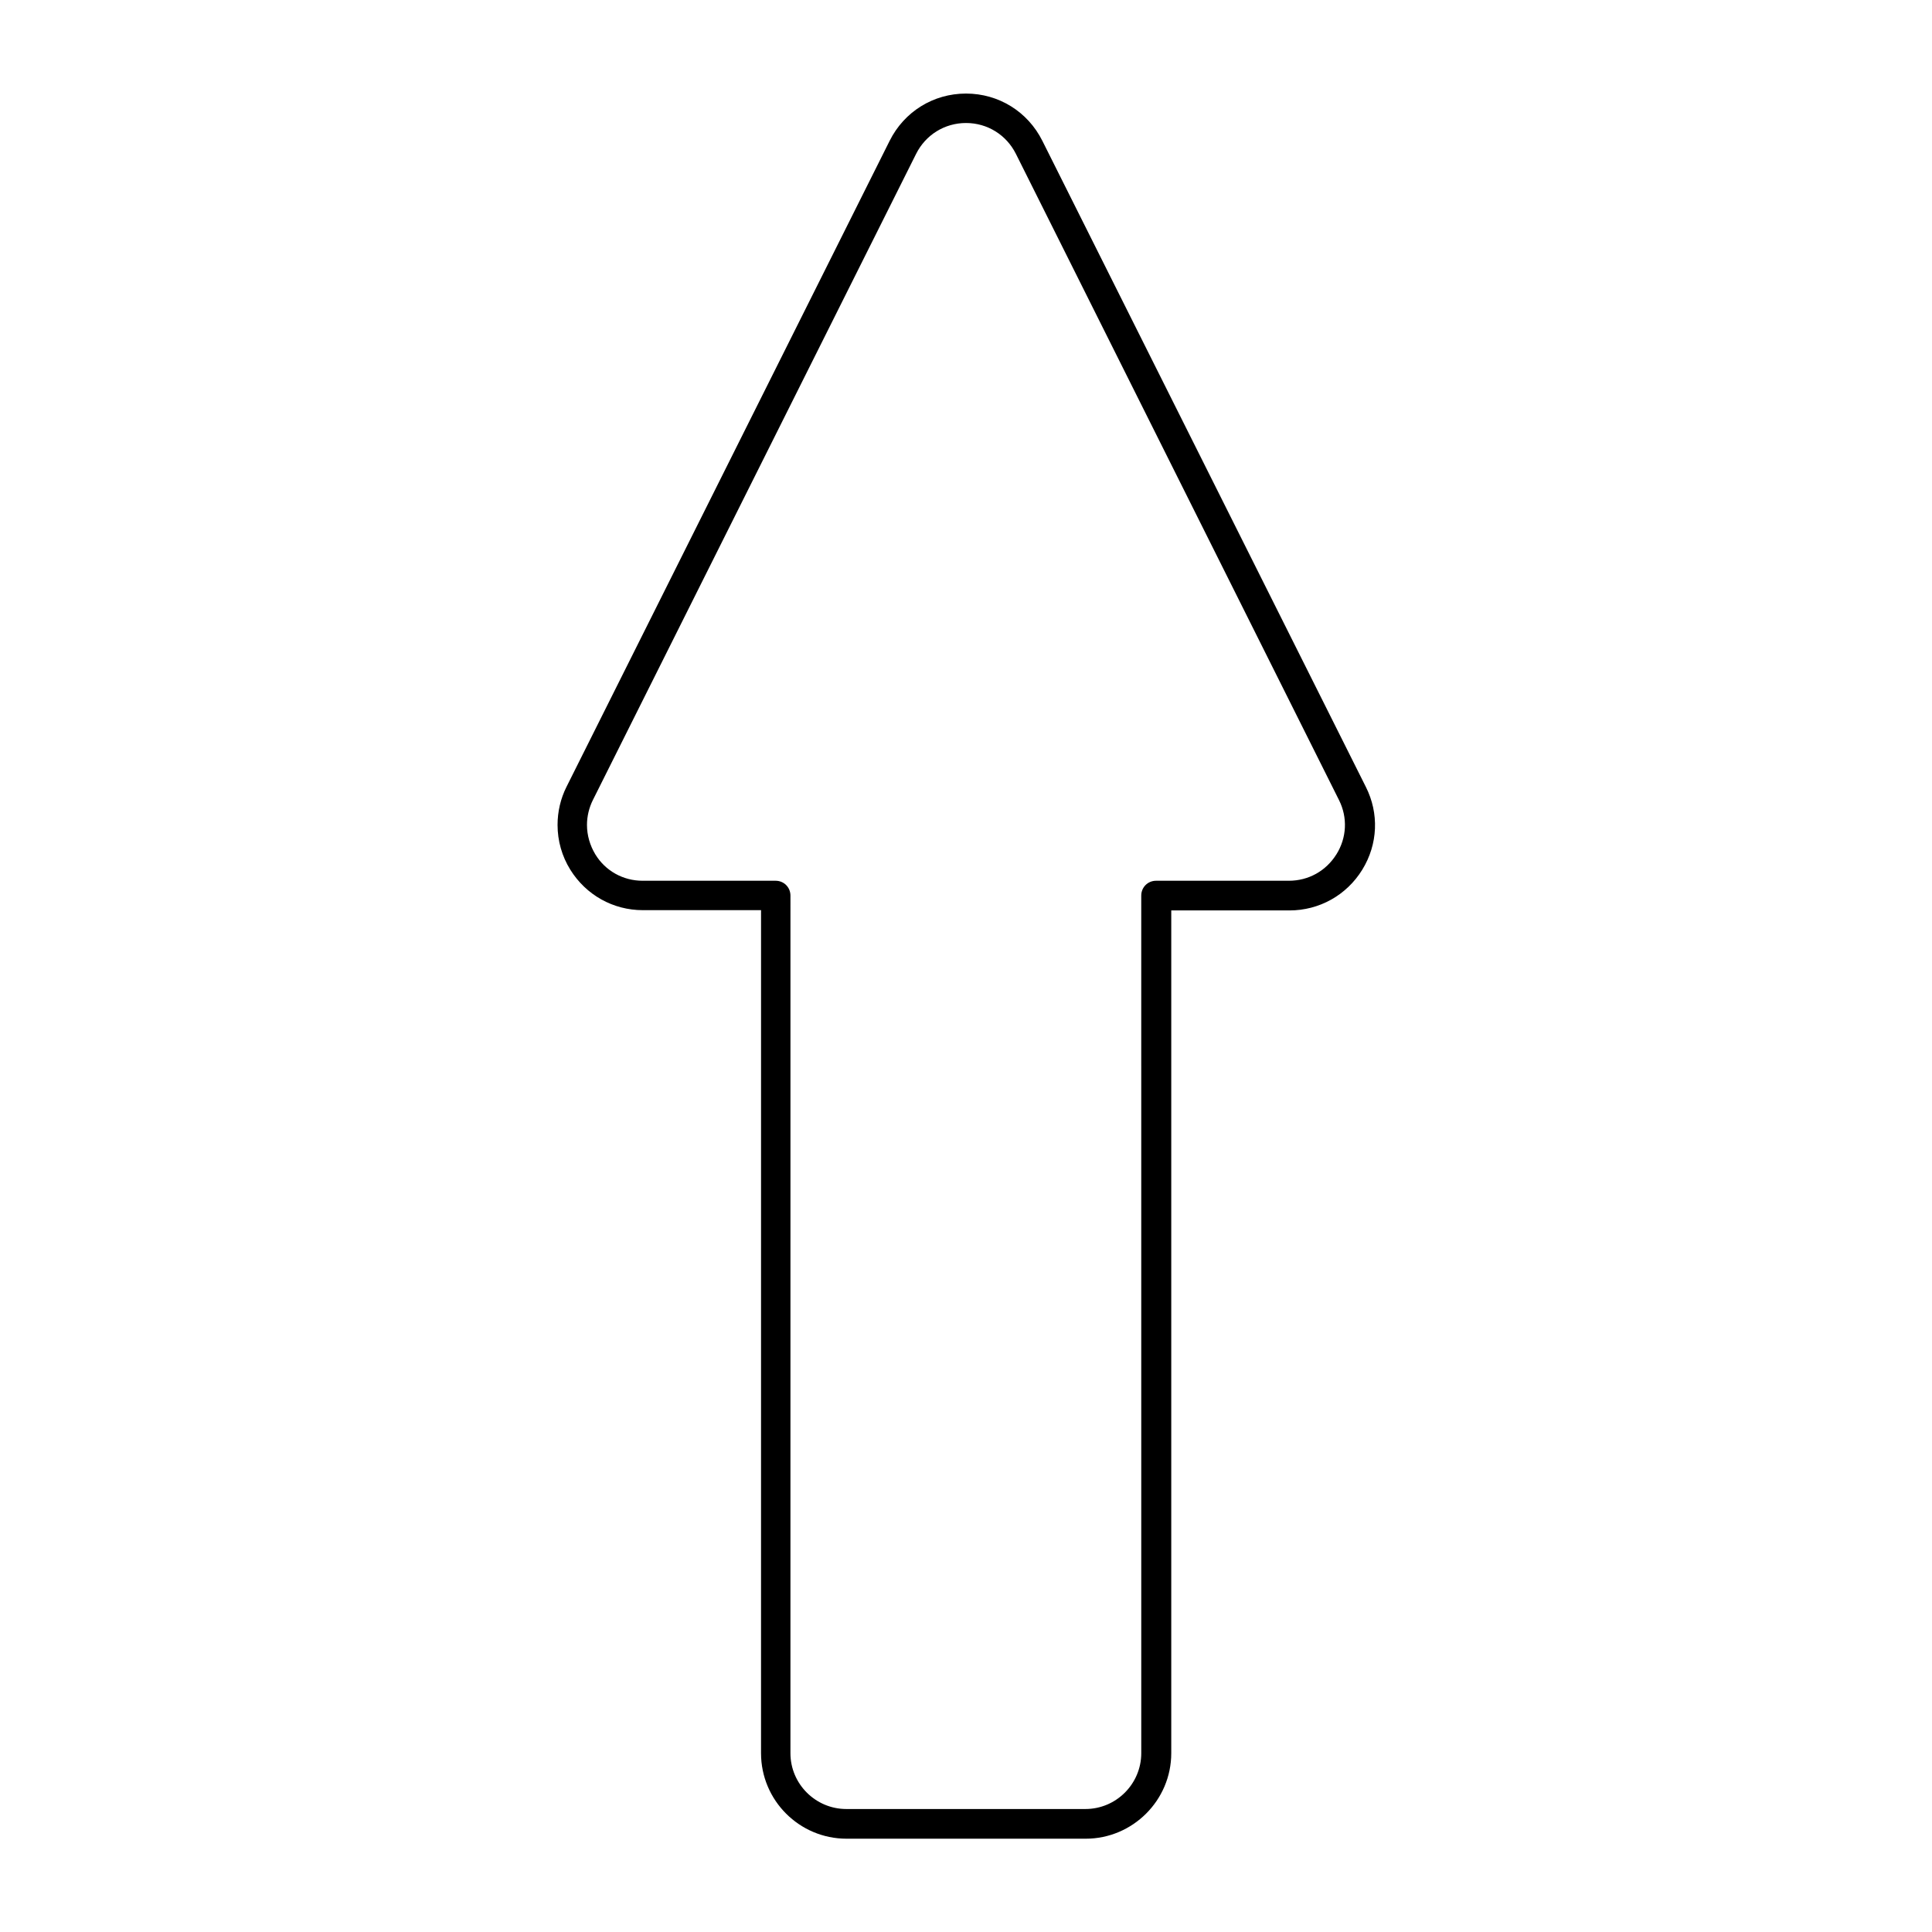
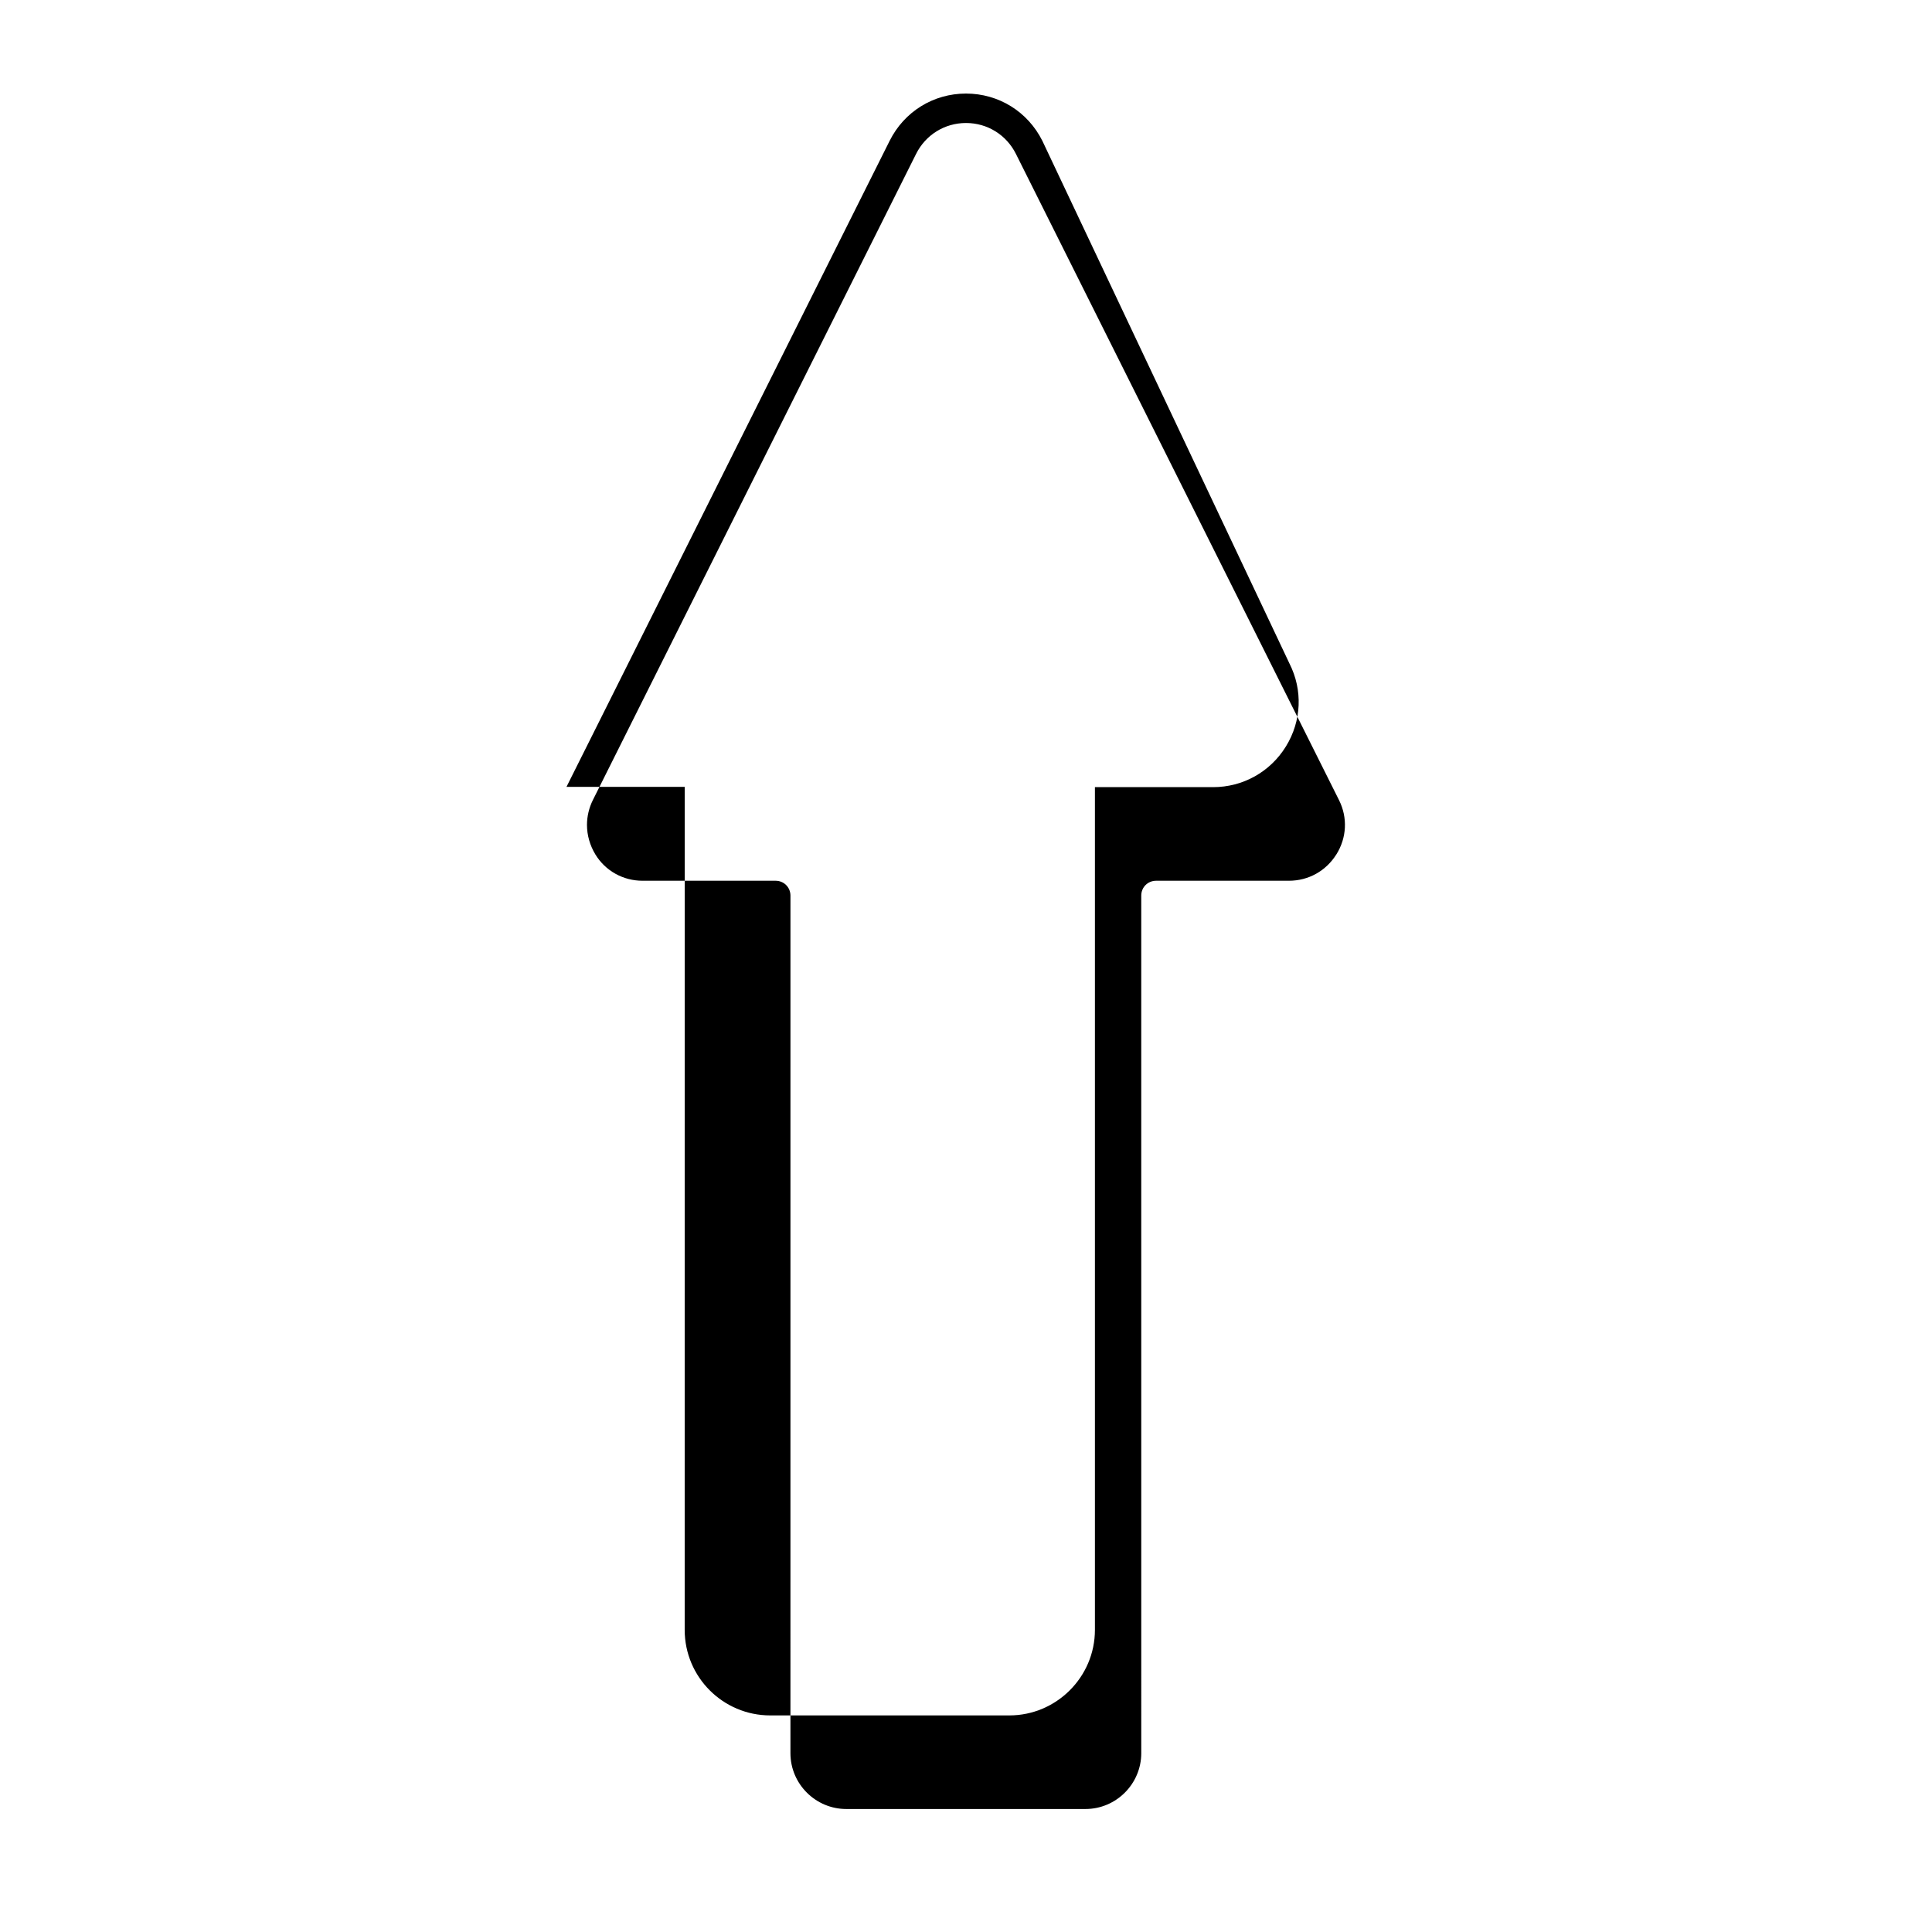
<svg xmlns="http://www.w3.org/2000/svg" fill="#000000" width="800px" height="800px" version="1.1" viewBox="144 144 512 512">
-   <path d="m420.23 181.31c-3.859-7.715-11.574-12.516-20.23-12.516-8.66 0-16.375 4.801-20.23 12.516l-85.648 171.22c-1.574 3.148-2.363 6.613-2.363 10.078 0 4.25 1.18 8.344 3.387 11.887 4.172 6.691 11.336 10.707 19.207 10.707h31.332l-0.004 223.4c0 12.516 10.156 22.672 22.672 22.672h63.371c12.438 0 22.672-10.156 22.672-22.672v-223.33h31.332c7.871 0 15.113-4.016 19.285-10.785 4.172-6.769 4.488-14.957 0.945-21.965zm77.934 189.09c-2.754 4.41-7.398 7.008-12.594 7.008h-35.191c-2.203 0-3.938 1.73-3.938 3.938l0.004 227.26c0 8.109-6.613 14.801-14.801 14.801h-63.371c-8.109 0-14.801-6.613-14.801-14.801l0.004-227.26c0-2.203-1.73-3.938-3.938-3.938h-35.266c-5.117 0-9.84-2.598-12.516-7.008-1.418-2.363-2.203-5.039-2.203-7.793 0-2.281 0.551-4.566 1.574-6.613l85.645-171.21c2.519-5.039 7.559-8.188 13.227-8.188s10.707 3.148 13.227 8.188l85.648 171.3c2.277 4.562 2.043 9.918-0.711 14.324z" />
+   <path d="m420.23 181.31c-3.859-7.715-11.574-12.516-20.23-12.516-8.66 0-16.375 4.801-20.23 12.516l-85.648 171.22h31.332l-0.004 223.4c0 12.516 10.156 22.672 22.672 22.672h63.371c12.438 0 22.672-10.156 22.672-22.672v-223.33h31.332c7.871 0 15.113-4.016 19.285-10.785 4.172-6.769 4.488-14.957 0.945-21.965zm77.934 189.09c-2.754 4.41-7.398 7.008-12.594 7.008h-35.191c-2.203 0-3.938 1.73-3.938 3.938l0.004 227.26c0 8.109-6.613 14.801-14.801 14.801h-63.371c-8.109 0-14.801-6.613-14.801-14.801l0.004-227.26c0-2.203-1.73-3.938-3.938-3.938h-35.266c-5.117 0-9.84-2.598-12.516-7.008-1.418-2.363-2.203-5.039-2.203-7.793 0-2.281 0.551-4.566 1.574-6.613l85.645-171.21c2.519-5.039 7.559-8.188 13.227-8.188s10.707 3.148 13.227 8.188l85.648 171.3c2.277 4.562 2.043 9.918-0.711 14.324z" />
</svg>